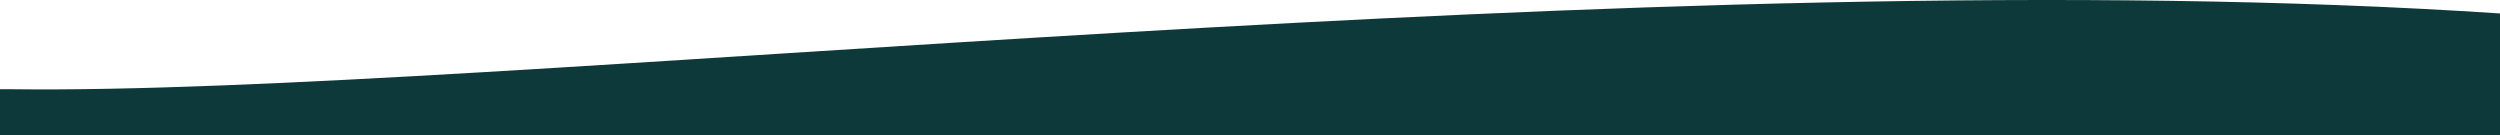
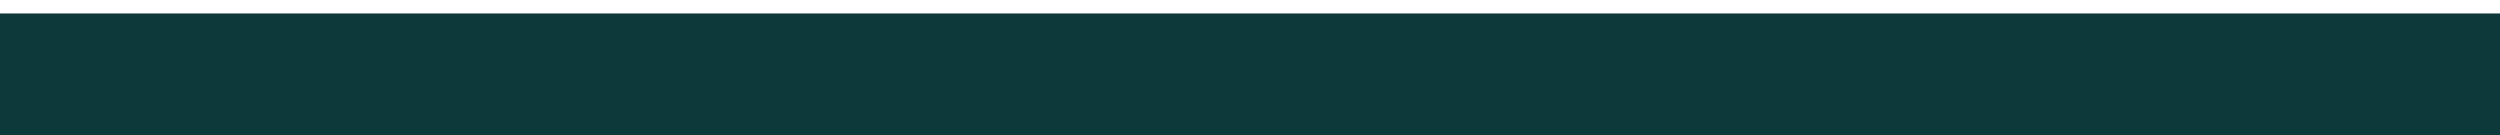
<svg xmlns="http://www.w3.org/2000/svg" width="1920" height="104" viewBox="0 0 1920 104" fill="none">
-   <path d="M1920 10.335C1272.15 -32.782 378.862 73.258 8.562 68.513H0V104H1920V10.335Z" fill="#0E393B" />
+   <path d="M1920 10.335H0V104H1920V10.335Z" fill="#0E393B" />
</svg>